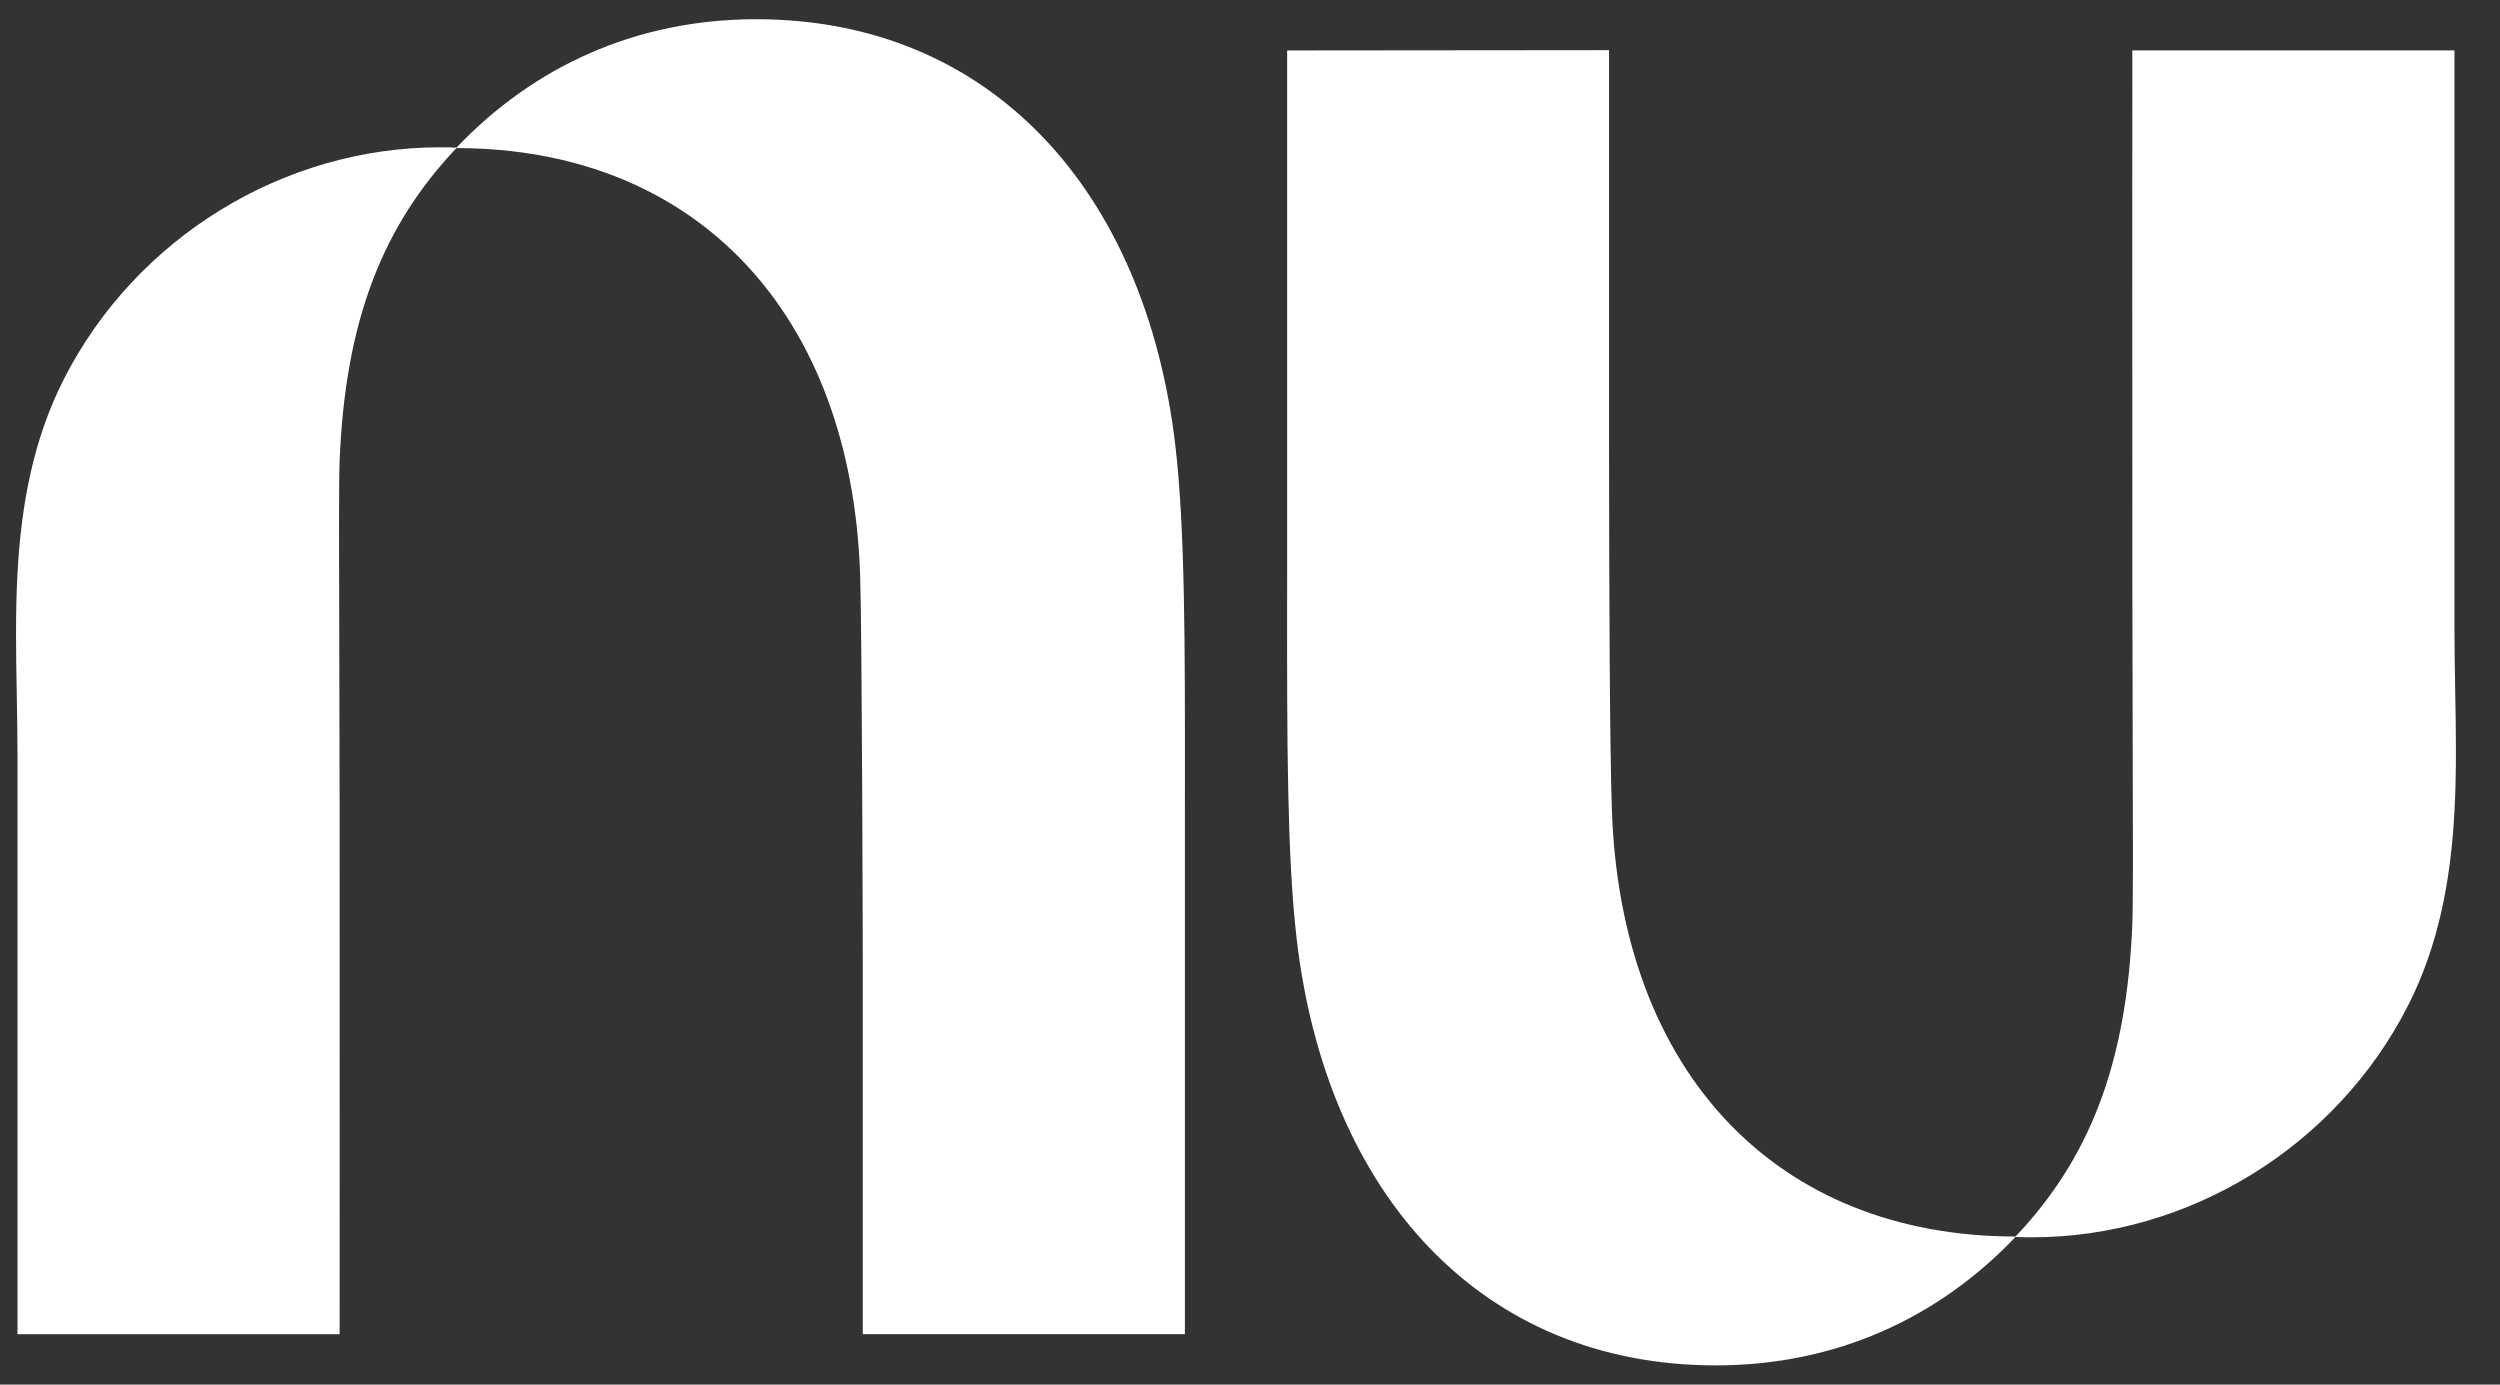
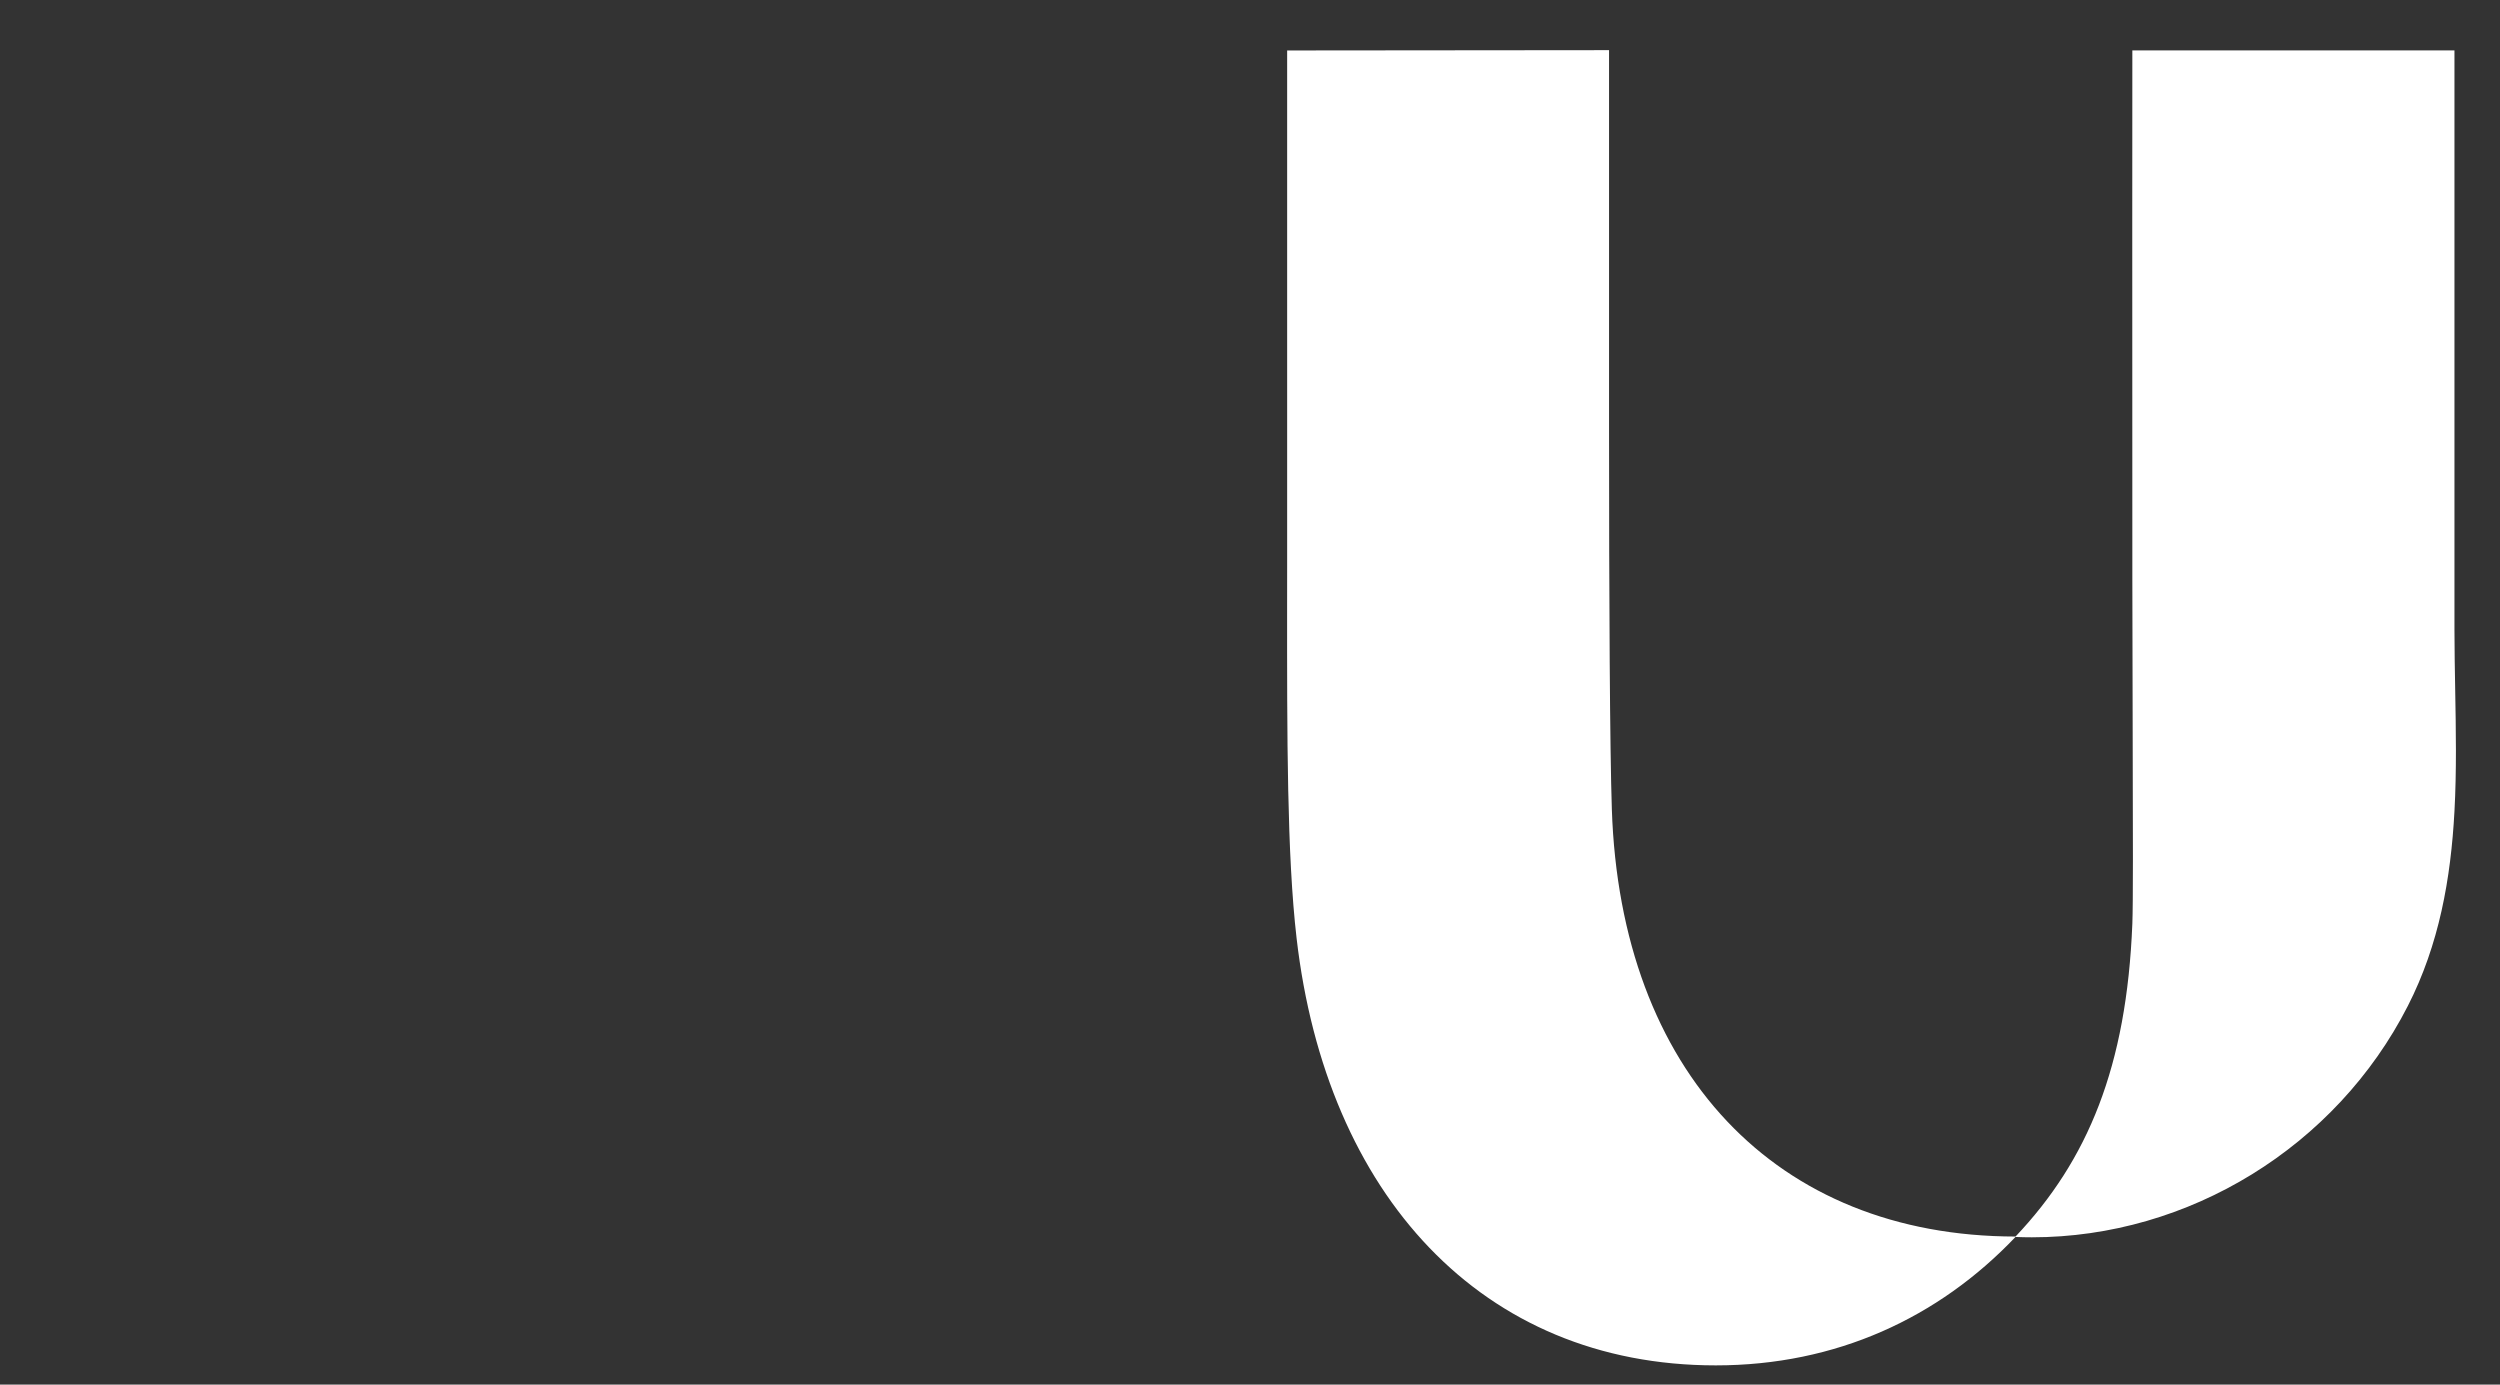
<svg xmlns="http://www.w3.org/2000/svg" width="65" height="36" viewBox="0 0 65 36" fill="none">
  <rect x="0" y="0" width="65" height="36" fill="#333333" stroke="none" />
-   <path d="M11.868 3.839C13.874 1.731 16.535 0.5 19.661 0.5C25.752 0.5 29.789 4.947 30.562 11.608C30.812 13.771 30.81 16.821 30.808 20.353C30.807 20.716 30.807 21.083 30.807 21.455V34.688H22.432V24.901C22.432 24.901 22.415 16.524 22.364 14.958C22.139 8.139 18.102 3.855 11.867 3.85C9.986 5.838 8.978 8.268 8.83 11.983C8.809 12.501 8.814 14.338 8.821 16.759C8.825 18.013 8.829 19.424 8.83 20.89C8.836 27.27 8.83 34.69 8.83 34.69H0.455V19.627C0.455 19.11 0.445 18.59 0.436 18.067C0.417 17.016 0.398 15.957 0.455 14.908C0.549 13.159 0.852 11.44 1.668 9.843C3.535 6.185 7.362 3.83 11.442 3.83C11.585 3.83 11.727 3.833 11.868 3.839Z" fill="white" />
  <path d="M63.816 21.092C63.873 20.043 63.854 18.984 63.835 17.933C63.826 17.41 63.816 16.89 63.816 16.374V1.31H55.441C55.441 1.31 55.435 8.73 55.441 15.11C55.442 16.576 55.446 17.987 55.45 19.241C55.457 21.662 55.462 23.499 55.441 24.017C55.293 27.733 54.285 30.163 52.404 32.15C46.169 32.145 42.133 27.861 41.908 21.042C41.856 19.477 41.835 15.591 41.835 11.092V1.304L33.466 1.312V14.545C33.466 14.917 33.465 15.284 33.465 15.646C33.463 19.179 33.461 22.229 33.711 24.392C34.482 31.053 38.52 35.5 44.61 35.5C47.736 35.5 50.397 34.269 52.403 32.161C52.544 32.167 52.687 32.17 52.829 32.17C56.909 32.17 60.736 29.815 62.603 26.156C63.419 24.559 63.722 22.841 63.816 21.092Z" fill="white" />
</svg>